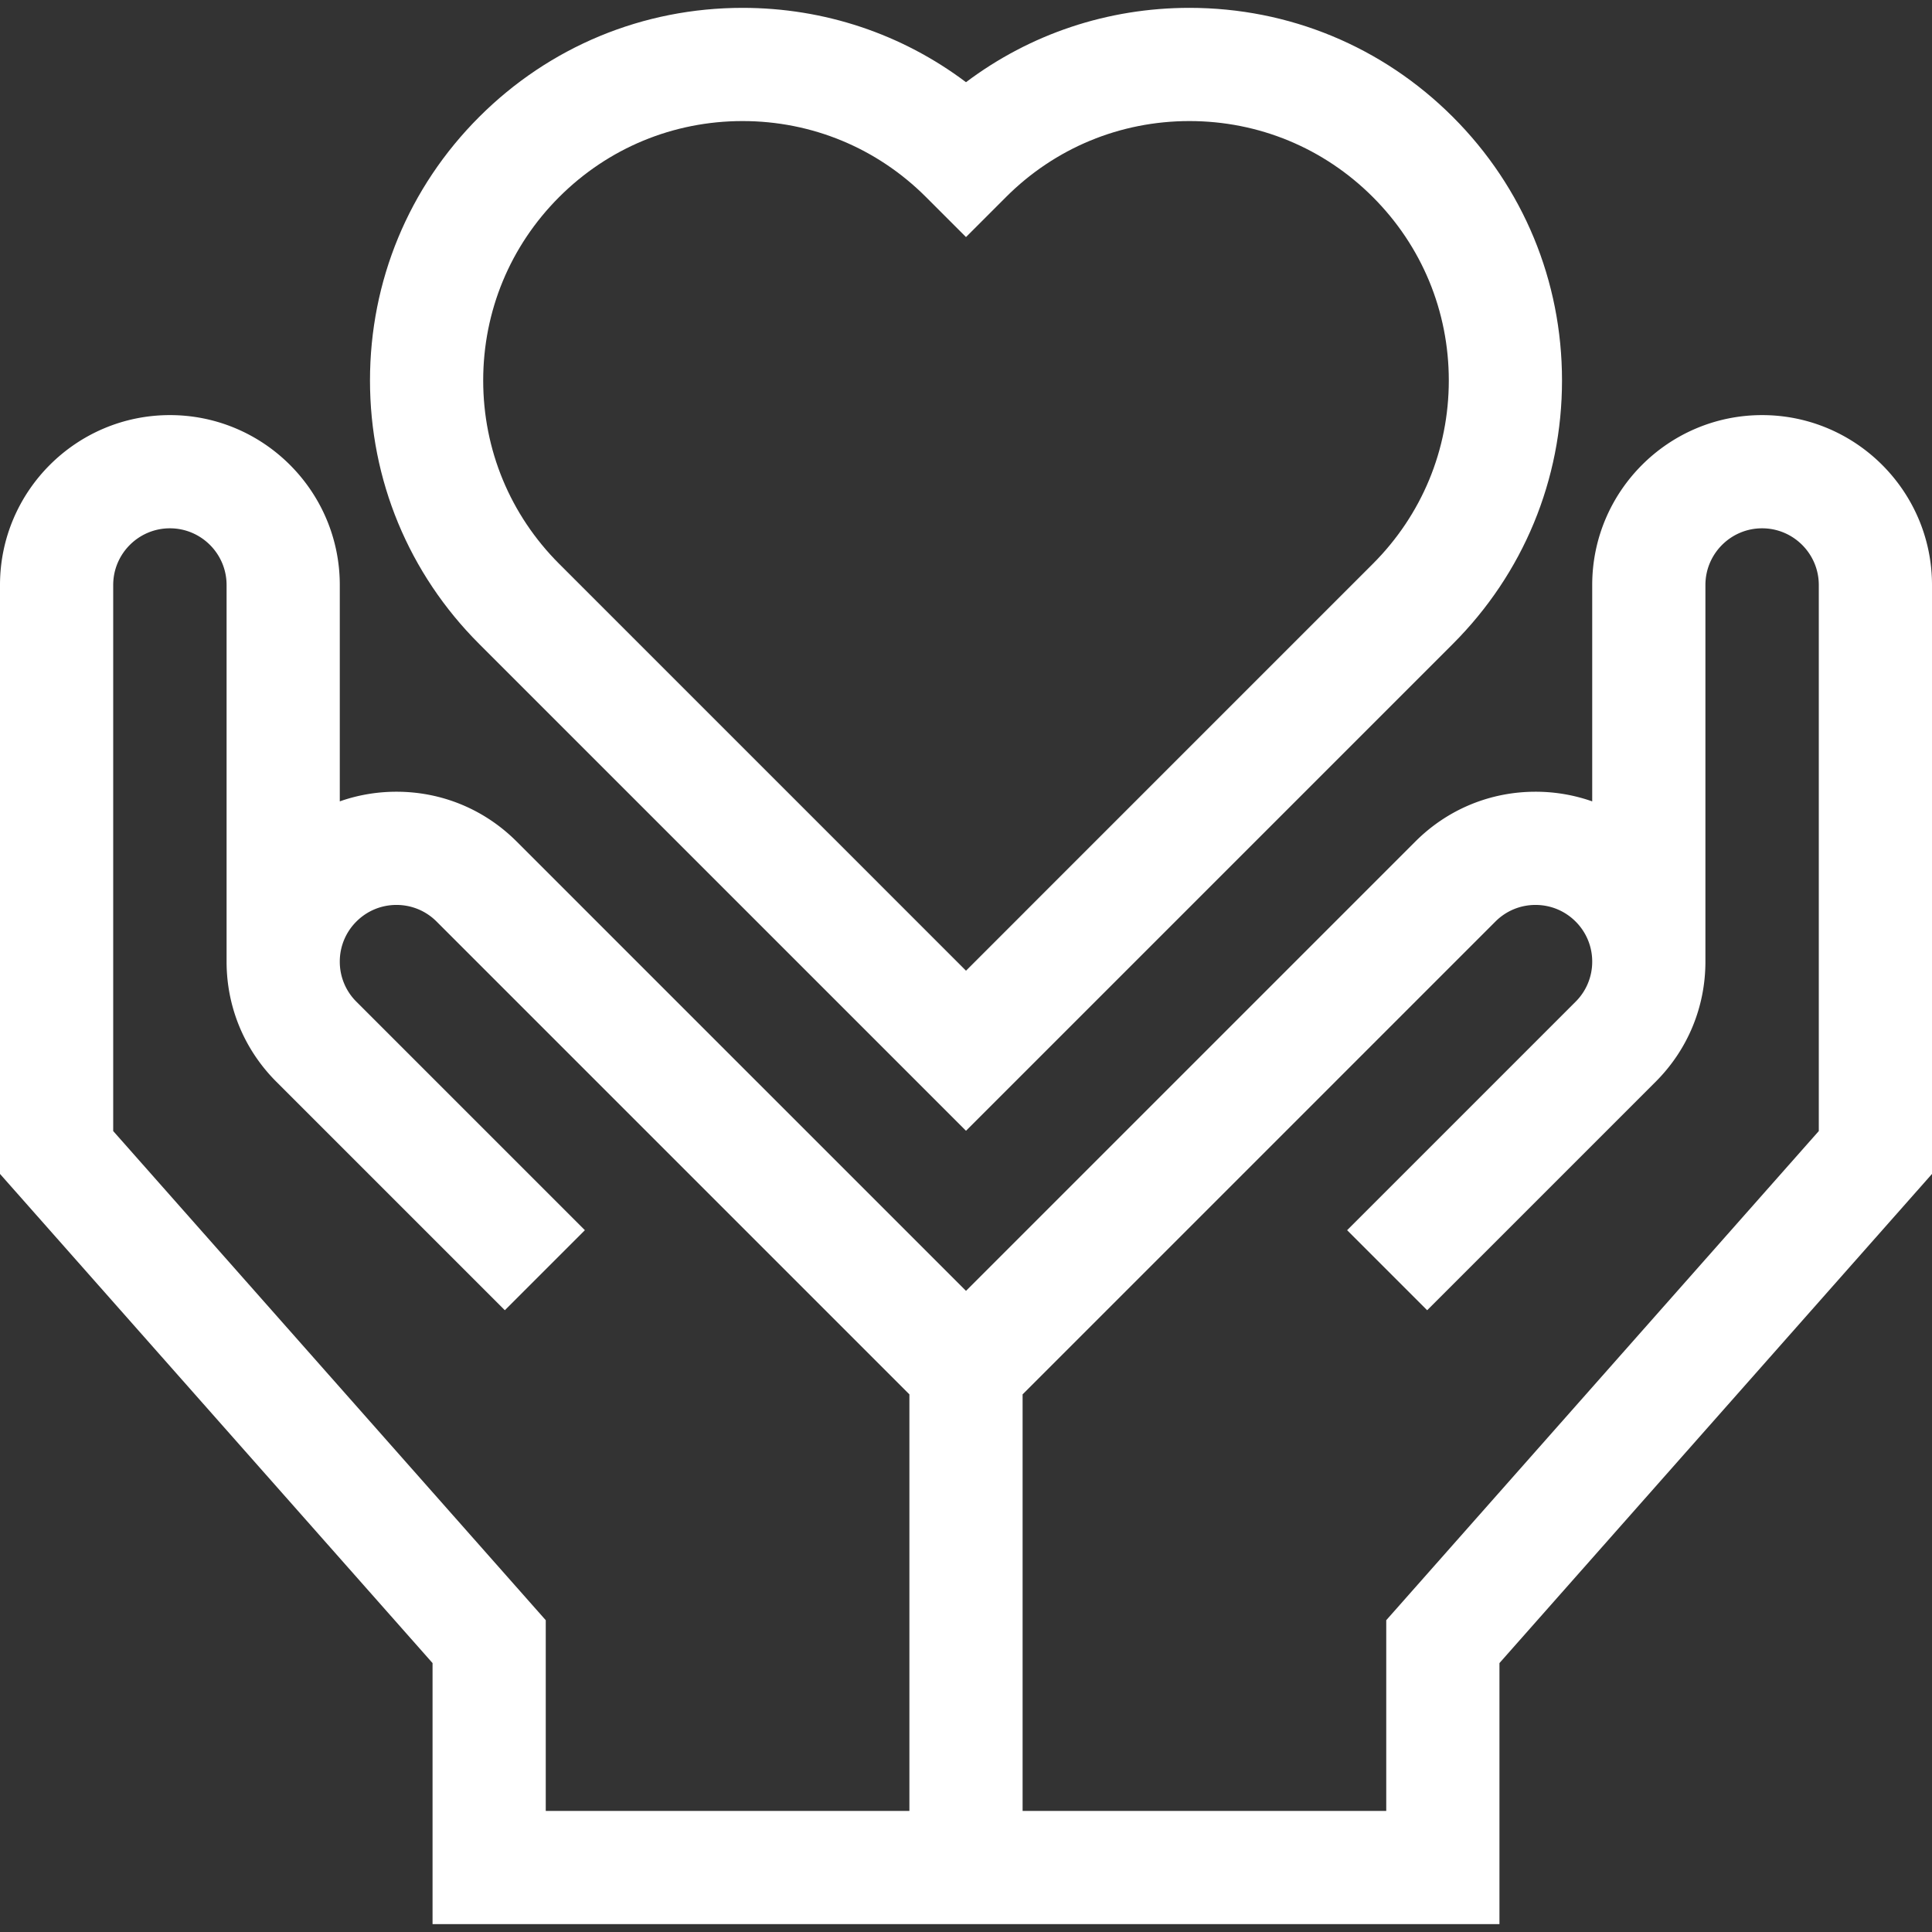
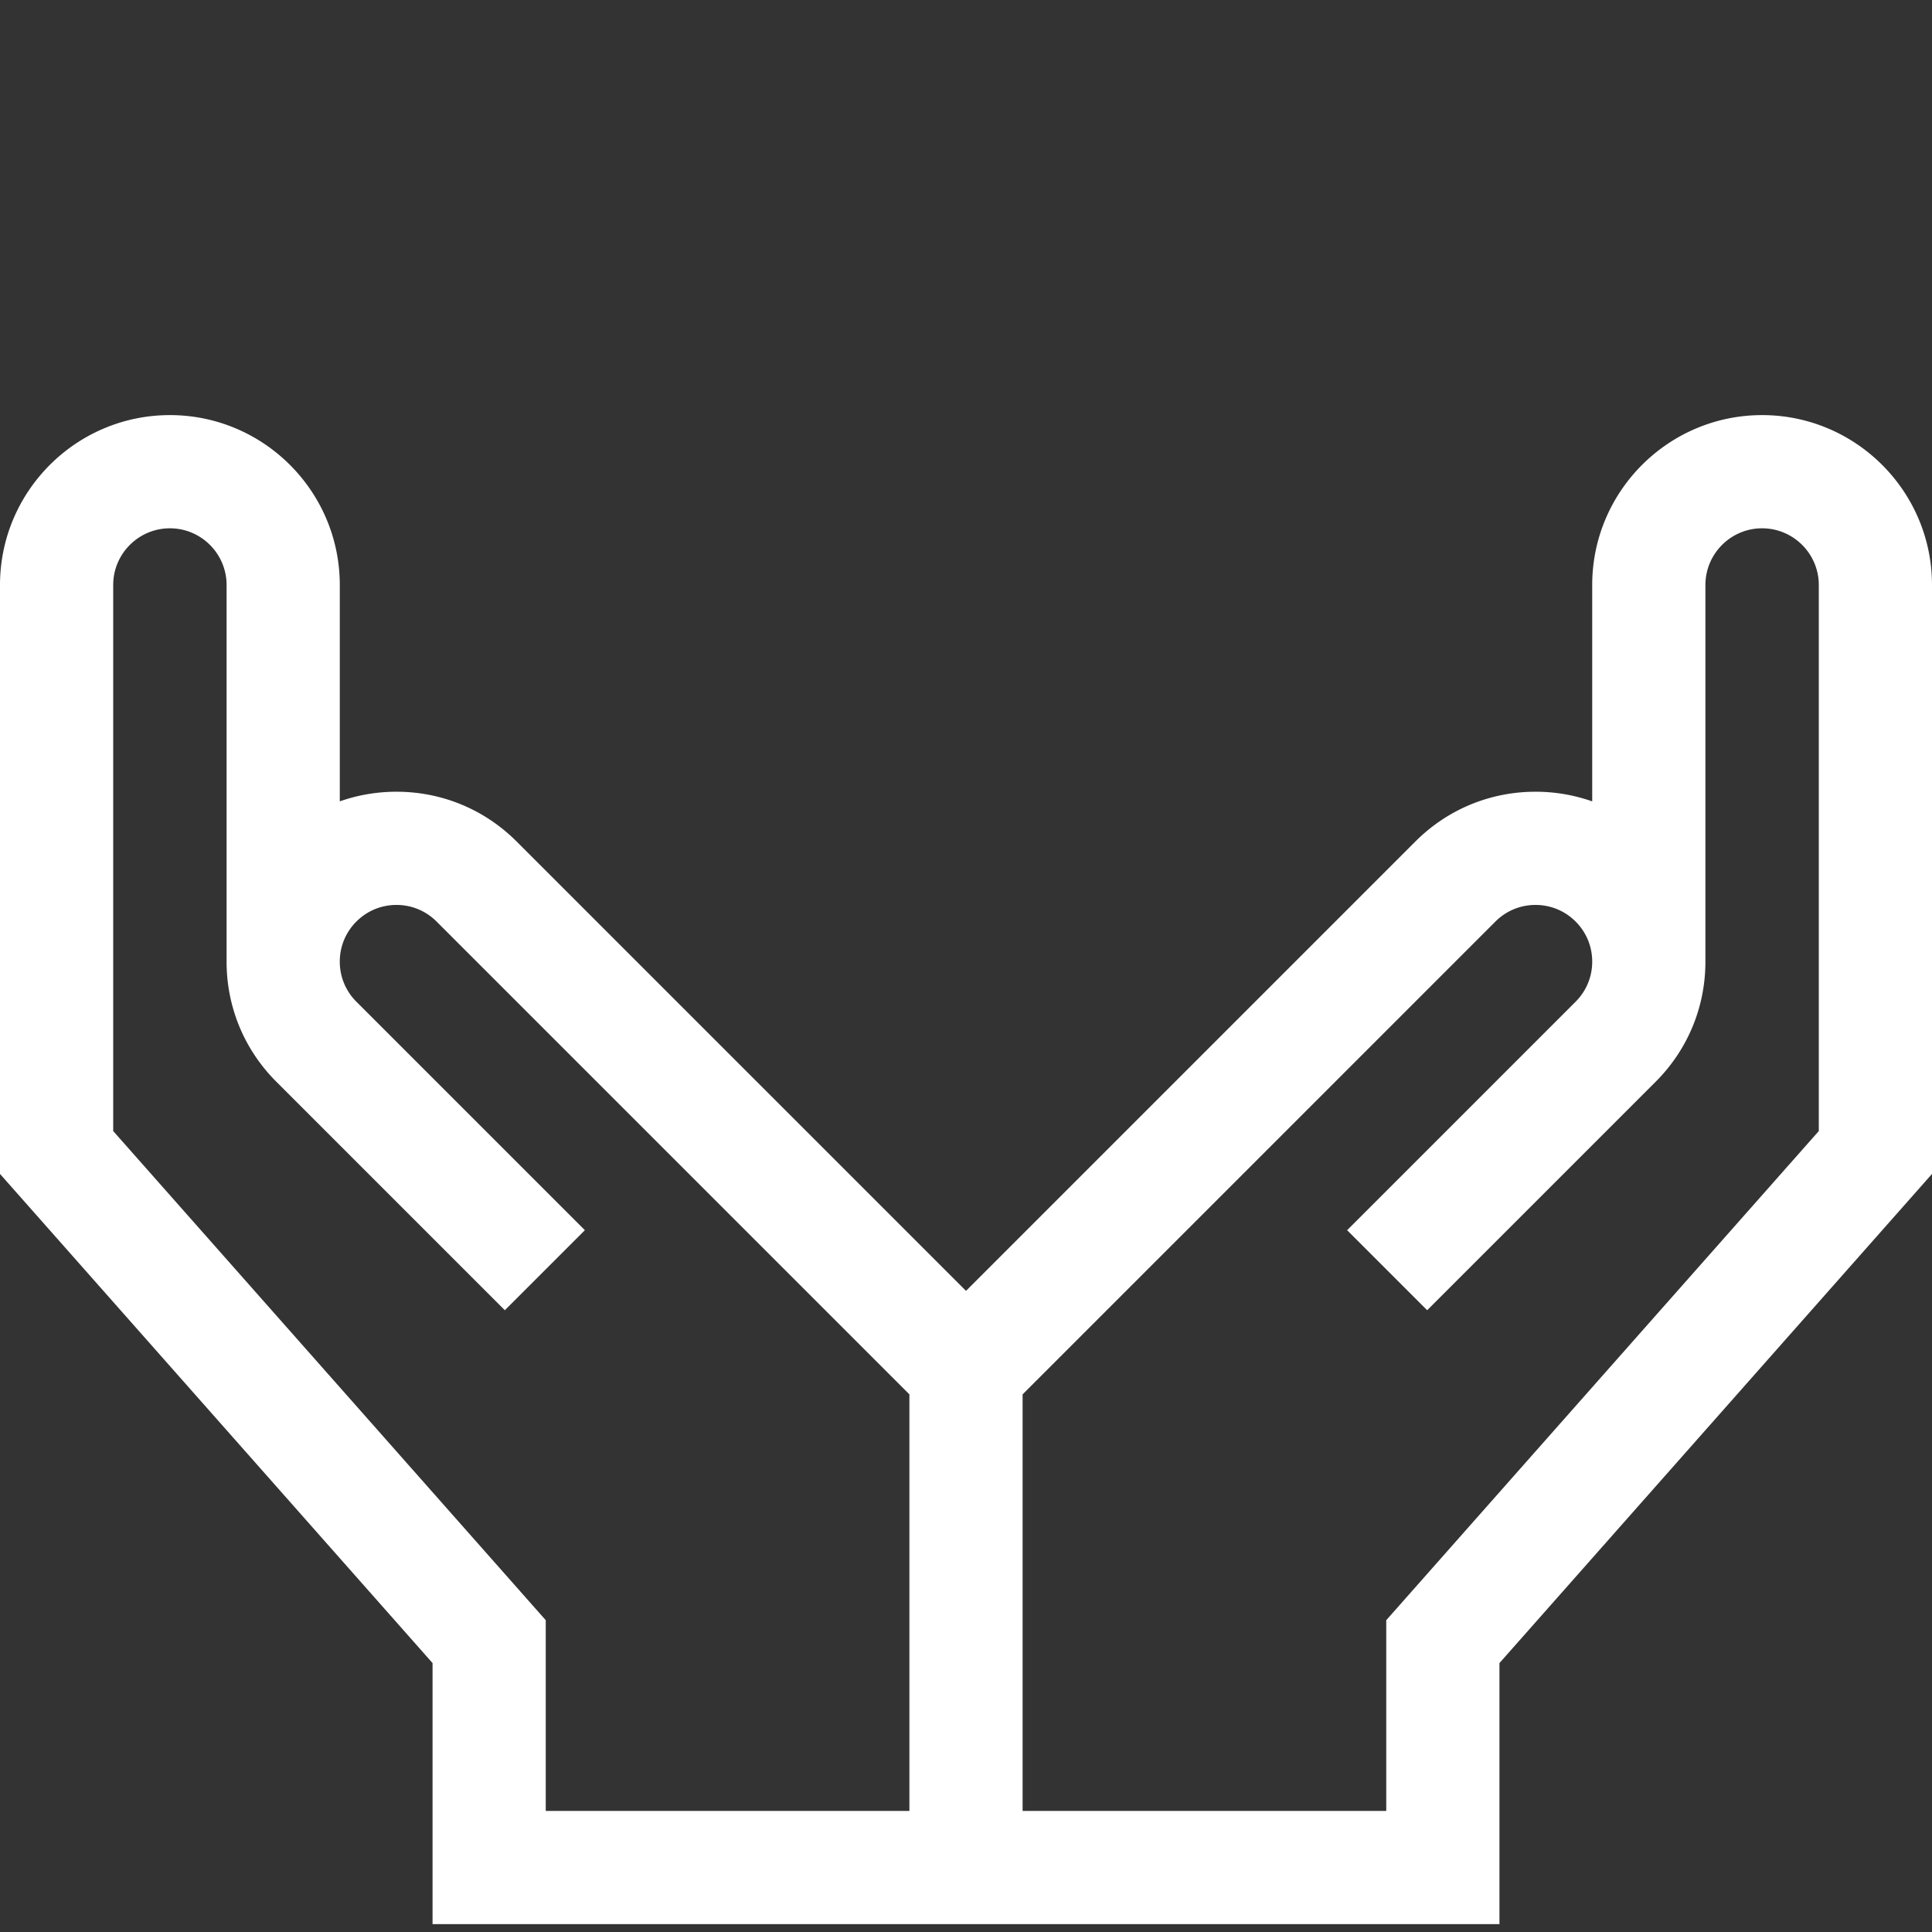
<svg xmlns="http://www.w3.org/2000/svg" width="512" height="512" x="0" y="0" viewBox="0 0 512 512" style="enable-background:new 0 0 512 512" xml:space="preserve">
  <rect x="0" y="0" width="512" height="512" fill="#333333" stroke="none" />
  <g>
    <path d="M466.976 110.007c-24.826 0-45.023 20.198-45.023 45.024v57.342a45.085 45.085 0 0 0-15.024-2.556c-12.026 0-23.333 4.684-31.836 13.188L256 342.095 136.908 223.004c-8.503-8.504-19.81-13.188-31.836-13.188-5.198 0-10.264.875-15.024 2.556V155.03c0-24.826-20.197-45.024-45.023-45.024S0 130.205 0 155.031v156.071l114.63 129.63v69.185h282.74v-69.185L512 311.102V155.031c0-24.826-20.198-45.024-45.024-45.024zM241 479.917h-96.37v-50.546L30 299.741v-144.71c0-8.284 6.74-15.024 15.024-15.024s15.023 6.74 15.023 15.024v99.81c0 12.026 4.684 23.333 13.188 31.836l60.55 60.549 21.213-21.213-60.55-60.55a14.921 14.921 0 0 1-4.4-10.623v-.087a14.922 14.922 0 0 1 4.4-10.536c2.838-2.838 6.611-4.401 10.624-4.401s7.785 1.563 10.623 4.4L241 369.522zm241-180.176-114.63 129.63v50.546H271V369.522l125.305-125.305c2.838-2.837 6.61-4.4 10.623-4.4s7.786 1.563 10.624 4.401a14.922 14.922 0 0 1 4.4 10.536v.087a14.93 14.93 0 0 1-4.4 10.624l-60.55 60.549 21.213 21.213 60.55-60.549c8.504-8.504 13.188-19.811 13.188-31.837v-99.81c0-8.284 6.739-15.024 15.023-15.024S482 146.747 482 155.031z" fill="#ffffff" opacity="1" data-original="#000000" />
-     <path d="m256 299.669 129.029-129.03c18.649-18.649 28.92-43.445 28.92-69.819s-10.271-51.169-28.92-69.818c-18.648-18.649-43.443-28.92-69.817-28.92-21.642 0-42.221 6.916-59.212 19.701-16.992-12.784-37.57-19.7-59.212-19.7-26.374 0-51.169 10.271-69.817 28.92-18.649 18.649-28.92 43.444-28.92 69.818s10.271 51.169 28.92 69.818zM148.184 52.216c12.982-12.983 30.244-20.133 48.604-20.133s35.622 7.15 48.605 20.133L256 62.823l10.606-10.607c12.982-12.983 30.244-20.133 48.605-20.133 18.36 0 35.622 7.15 48.604 20.133 12.983 12.983 20.133 30.245 20.133 48.605 0 18.361-7.149 35.623-20.133 48.605L256 257.243 148.184 149.426c-12.983-12.982-20.133-30.244-20.133-48.605s7.149-35.622 20.133-48.605z" fill="#ffffff" opacity="1" data-original="#000000" />
  </g>
</svg>